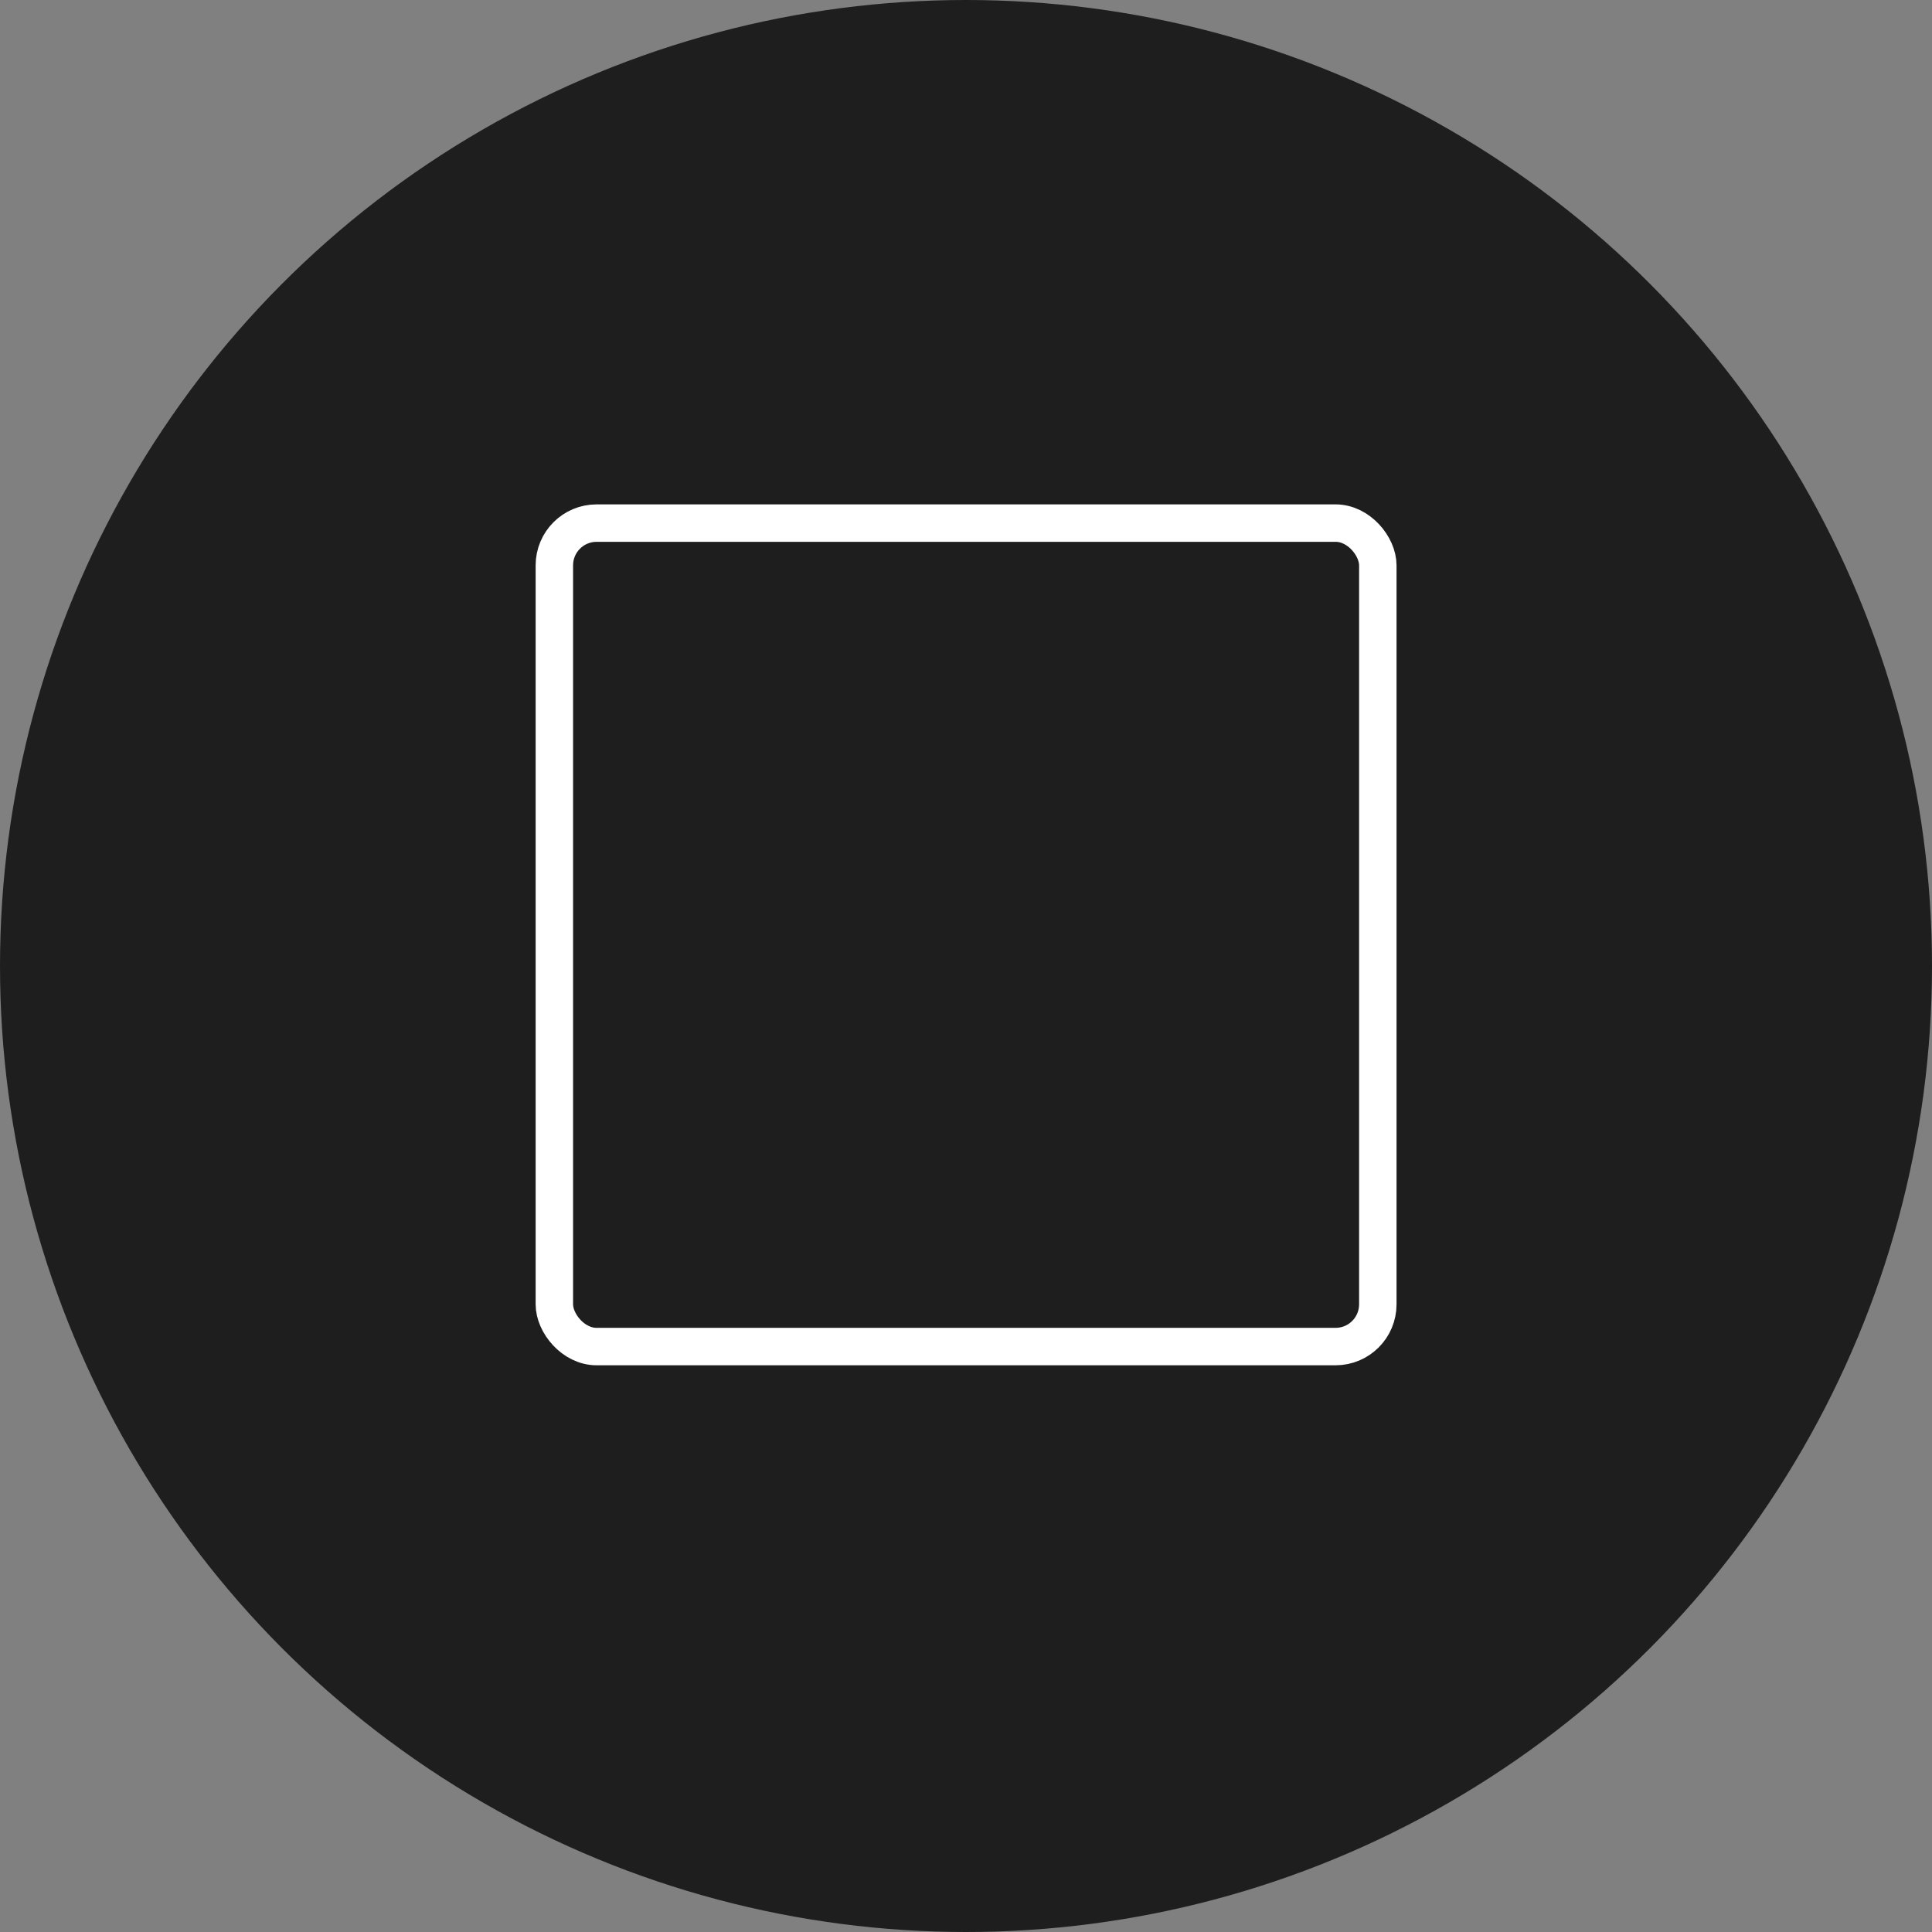
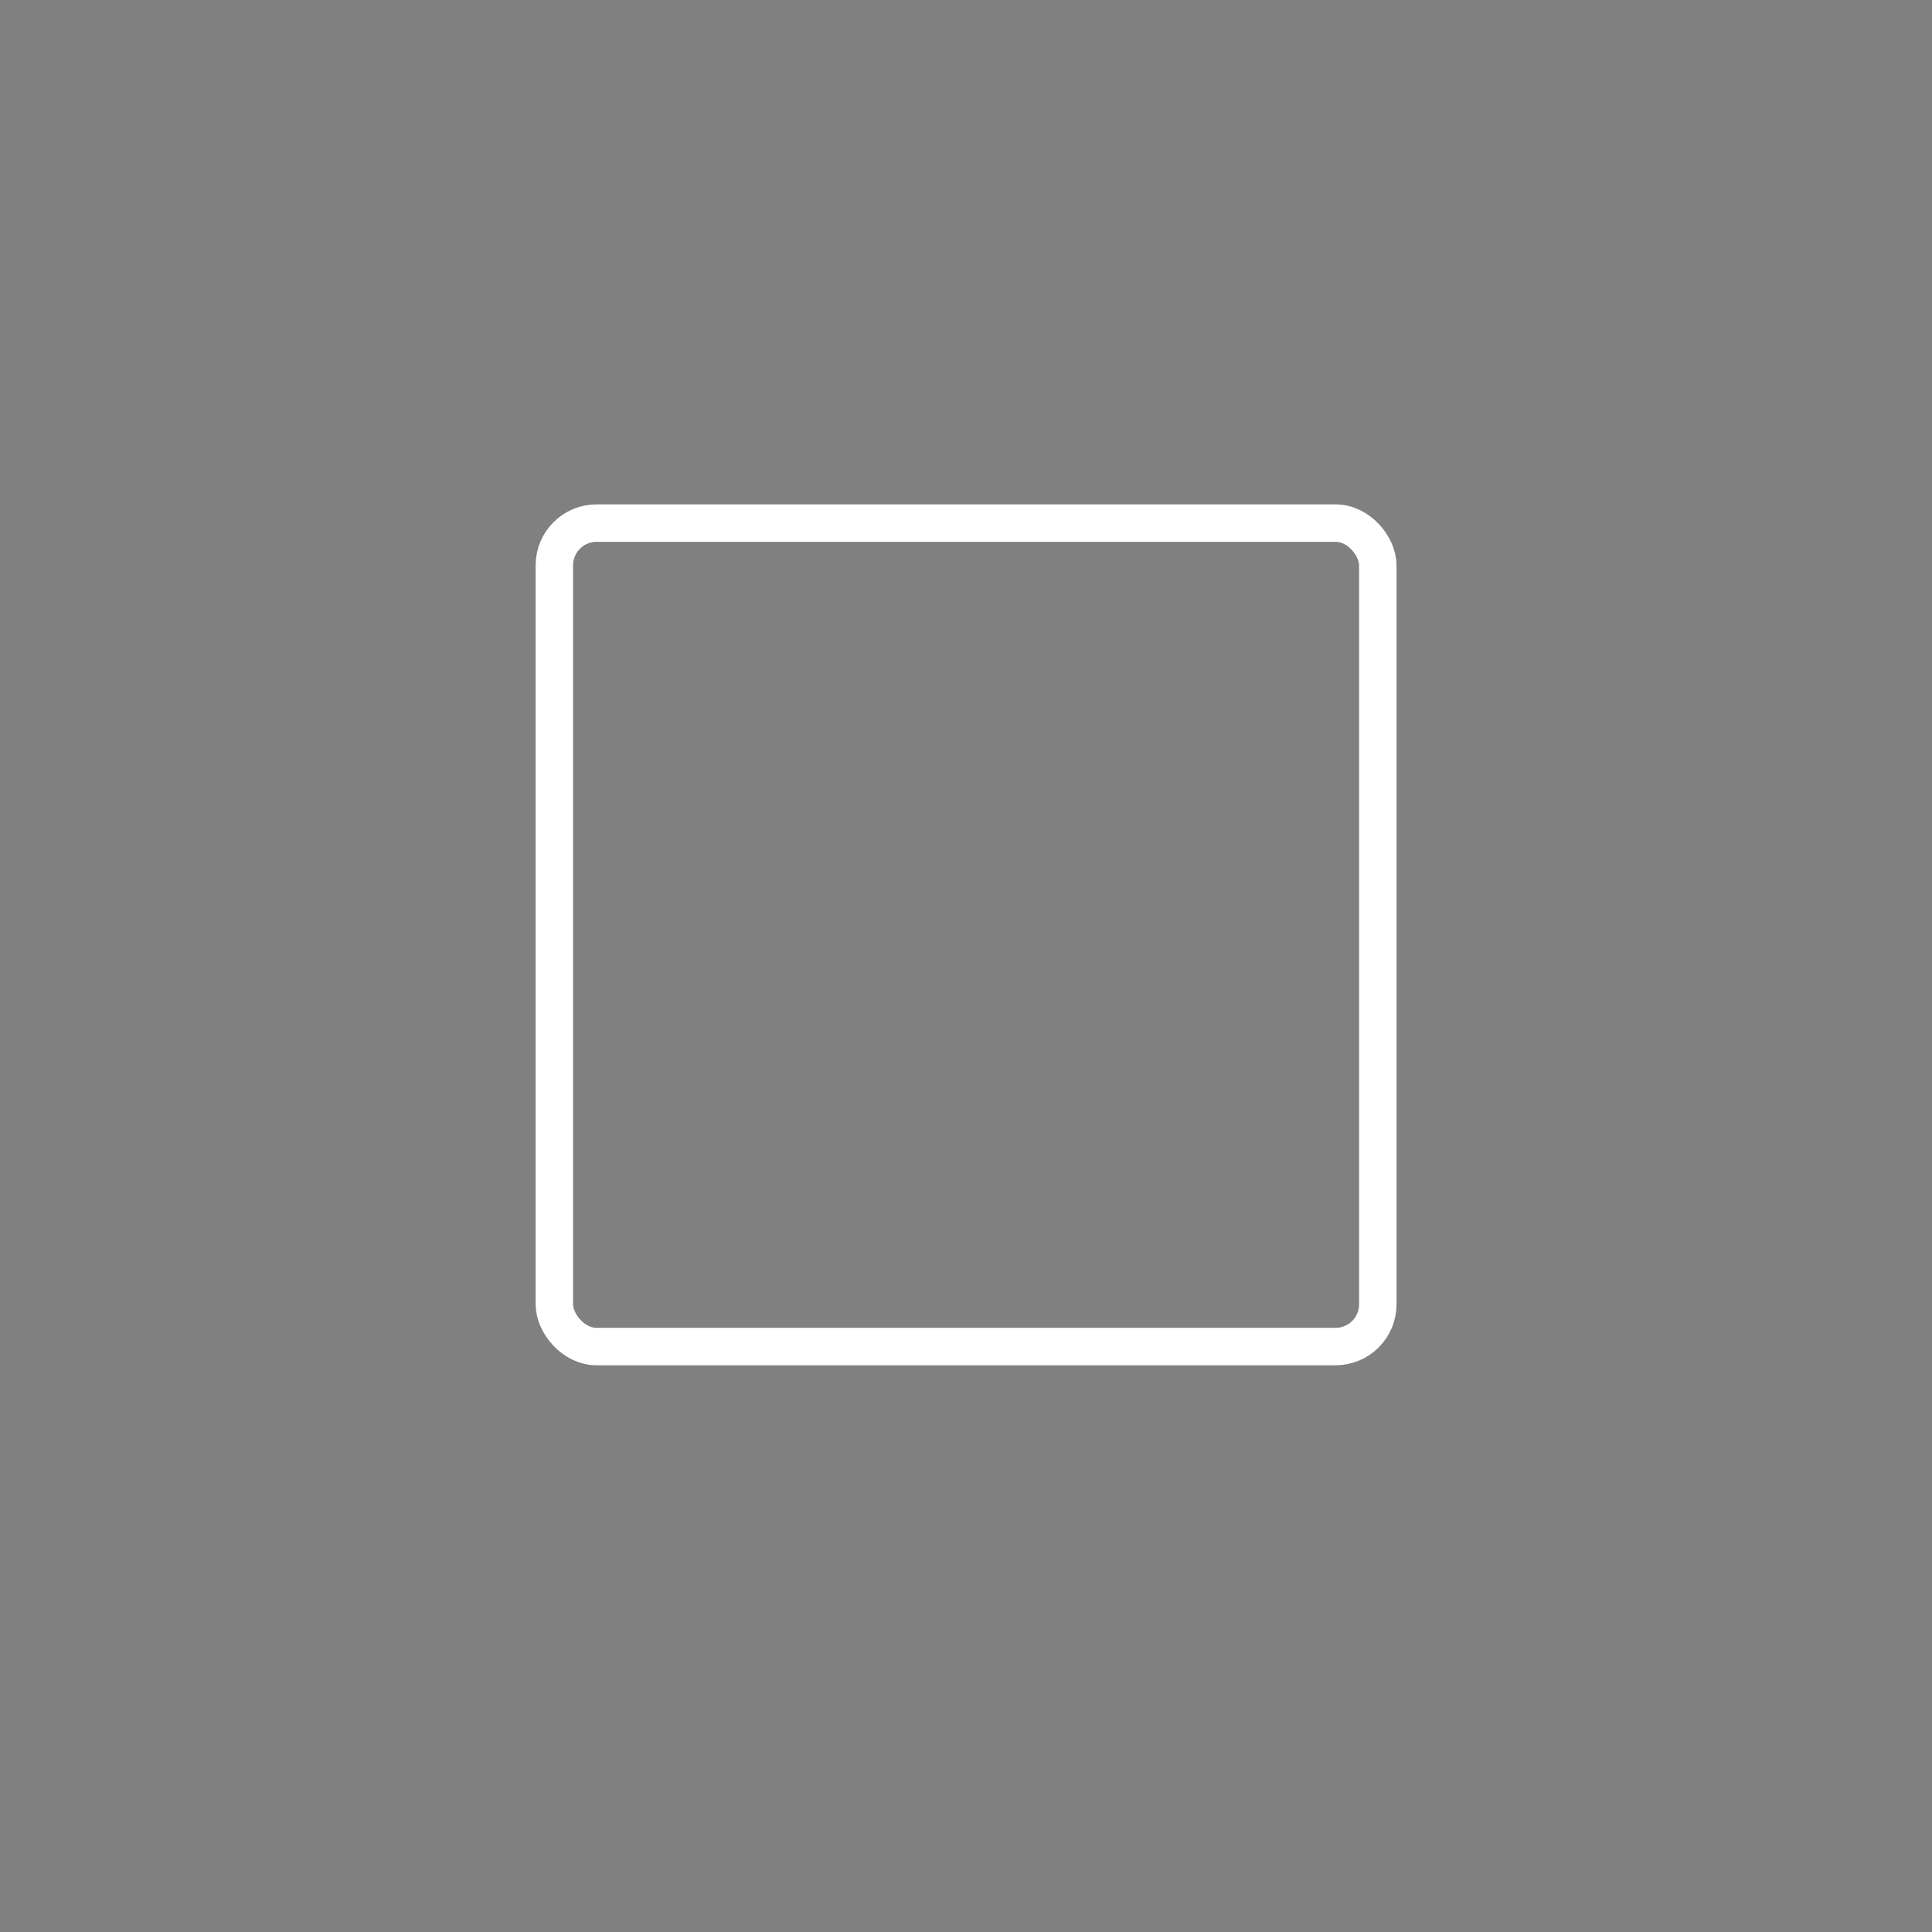
<svg xmlns="http://www.w3.org/2000/svg" viewBox="0 0 112.5 112.5" id="Layer_2">
  <rect x="0" y="0" width="112.5" height="112.5" fill="#808080" stroke="none" />
  <defs>
    <style>
      .cls-1 {
        fill: #1e1e1e;
      }

      .cls-2 {
        fill: none;
        stroke: #fff;
        stroke-miterlimit: 10;
        stroke-width: 2.18px;
      }
    </style>
  </defs>
  <g id="State_Change">
    <g id="Layer_1-2">
-       <circle r="56.25" cy="56.25" cx="56.25" class="cls-1" />
      <rect ry="2.46" rx="2.46" height="47.95" width="47.95" y="30.46" x="32.28" class="cls-2" />
    </g>
  </g>
</svg>